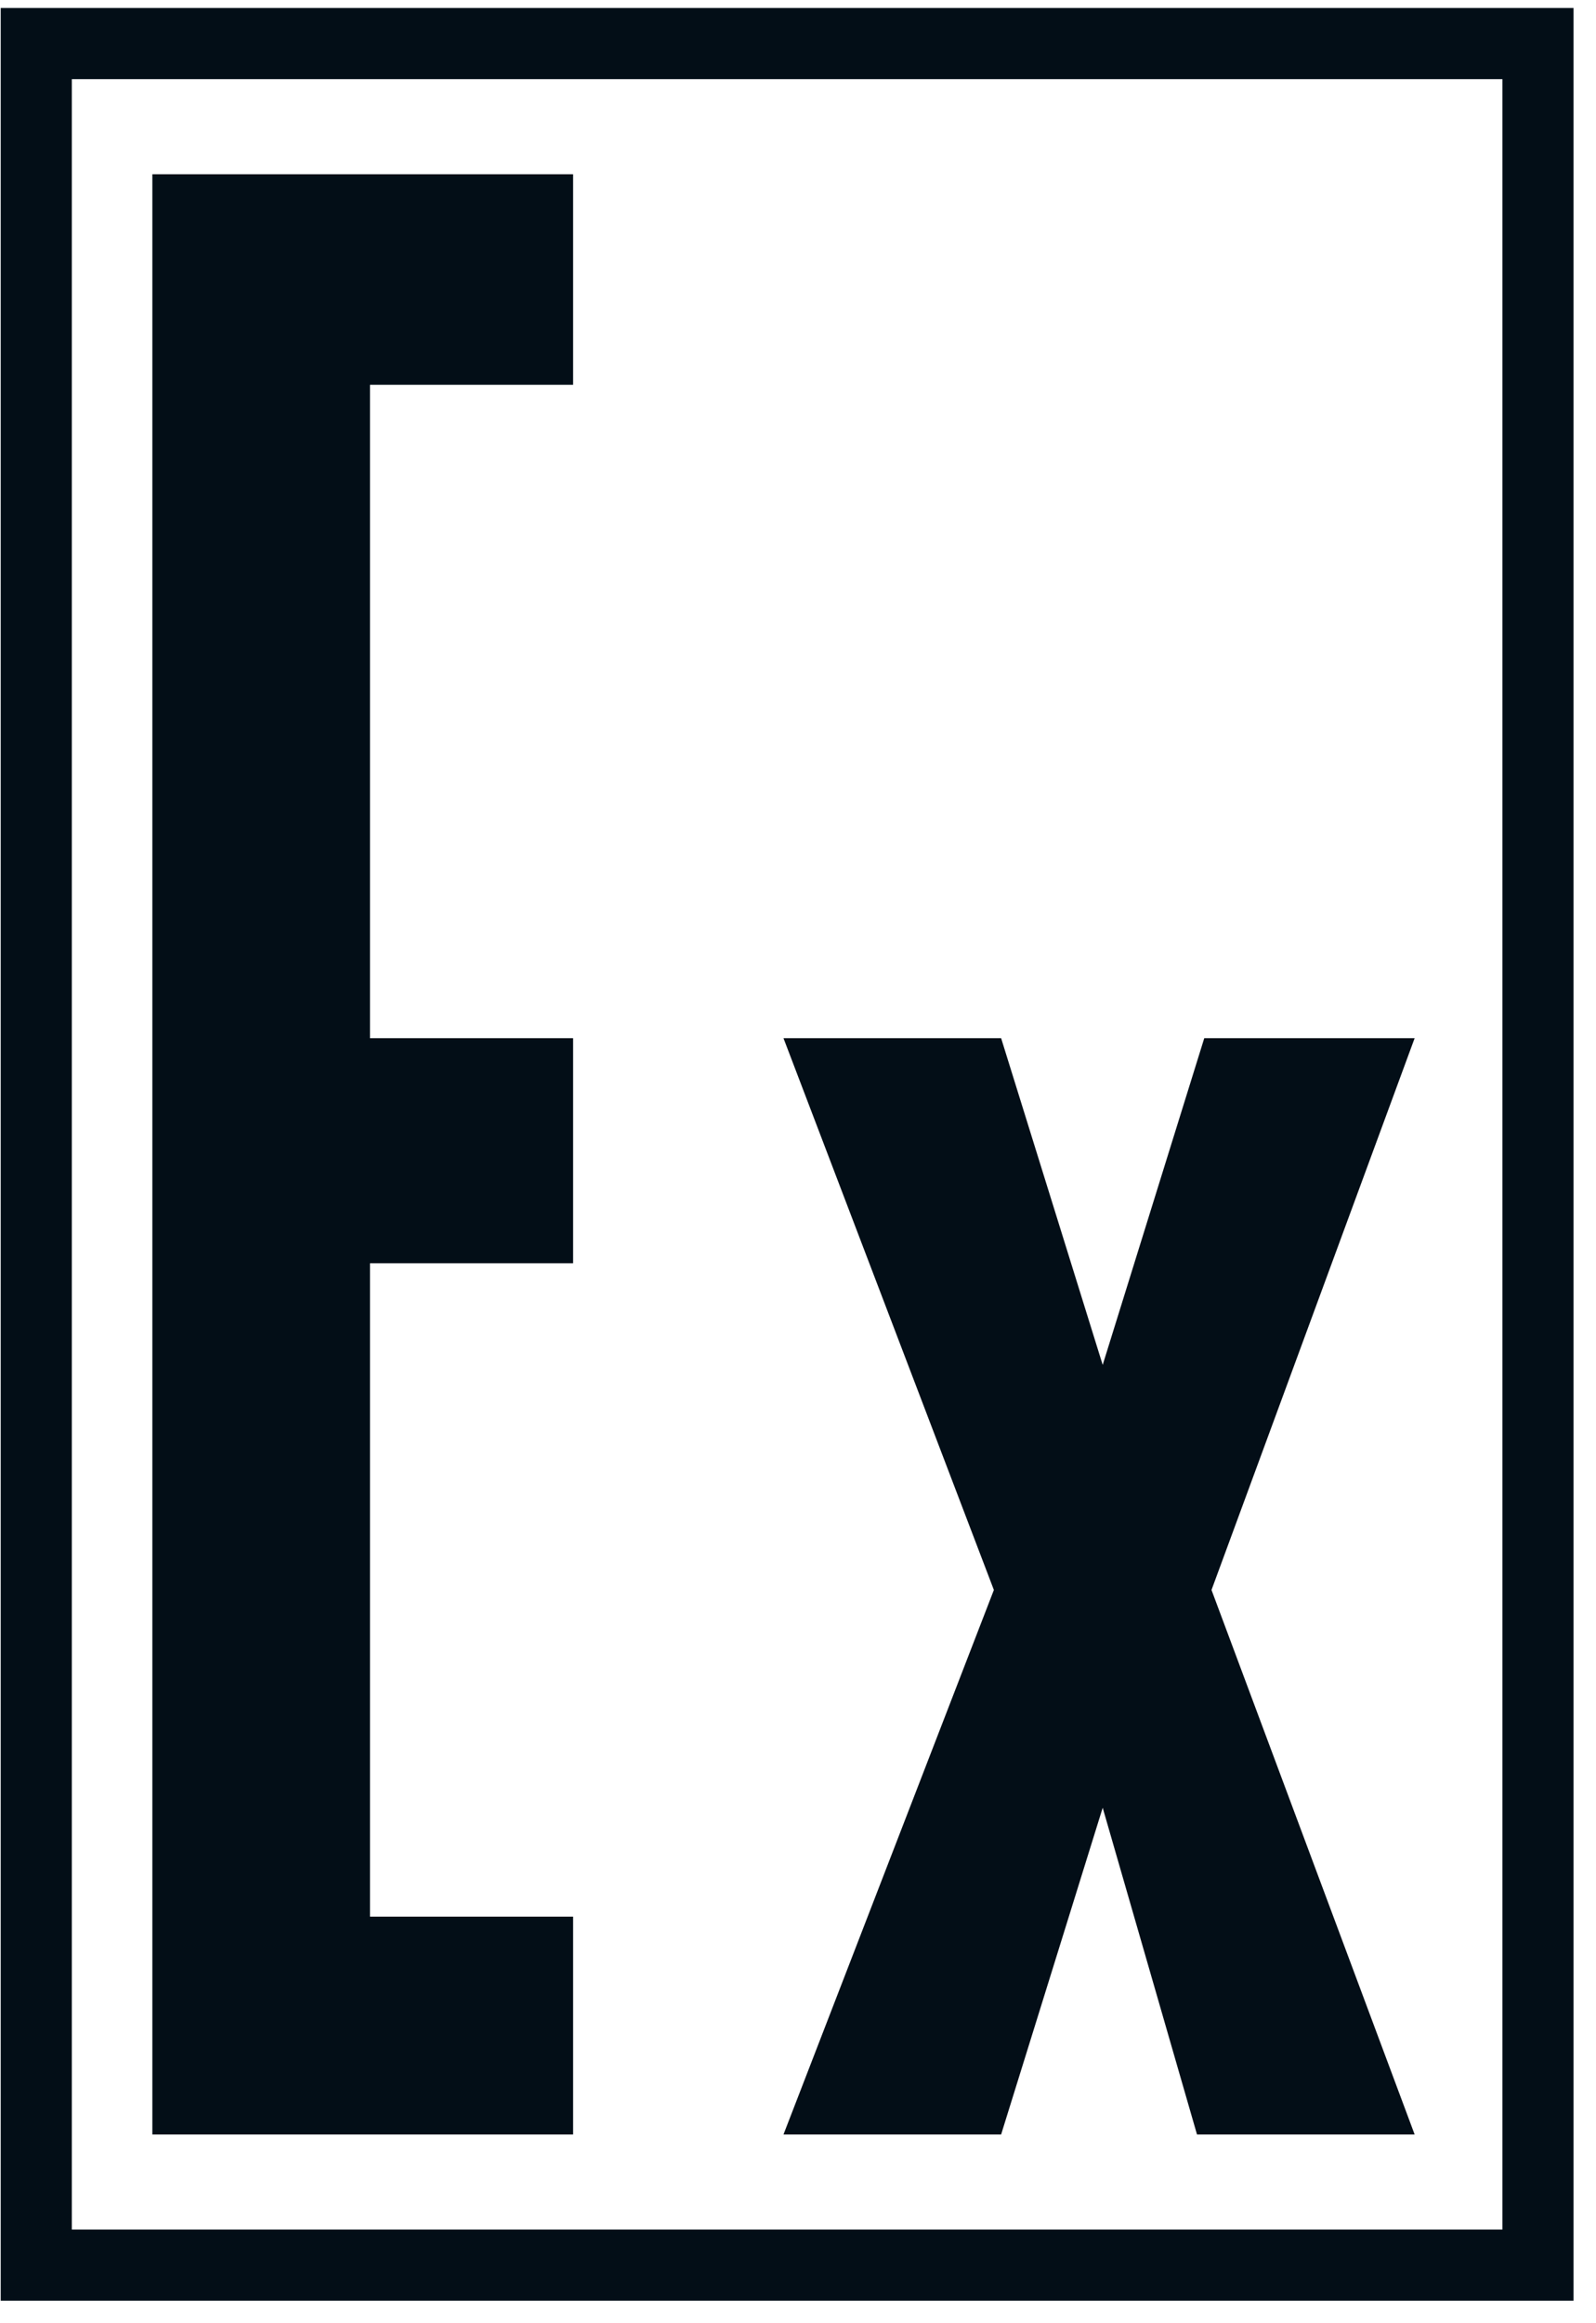
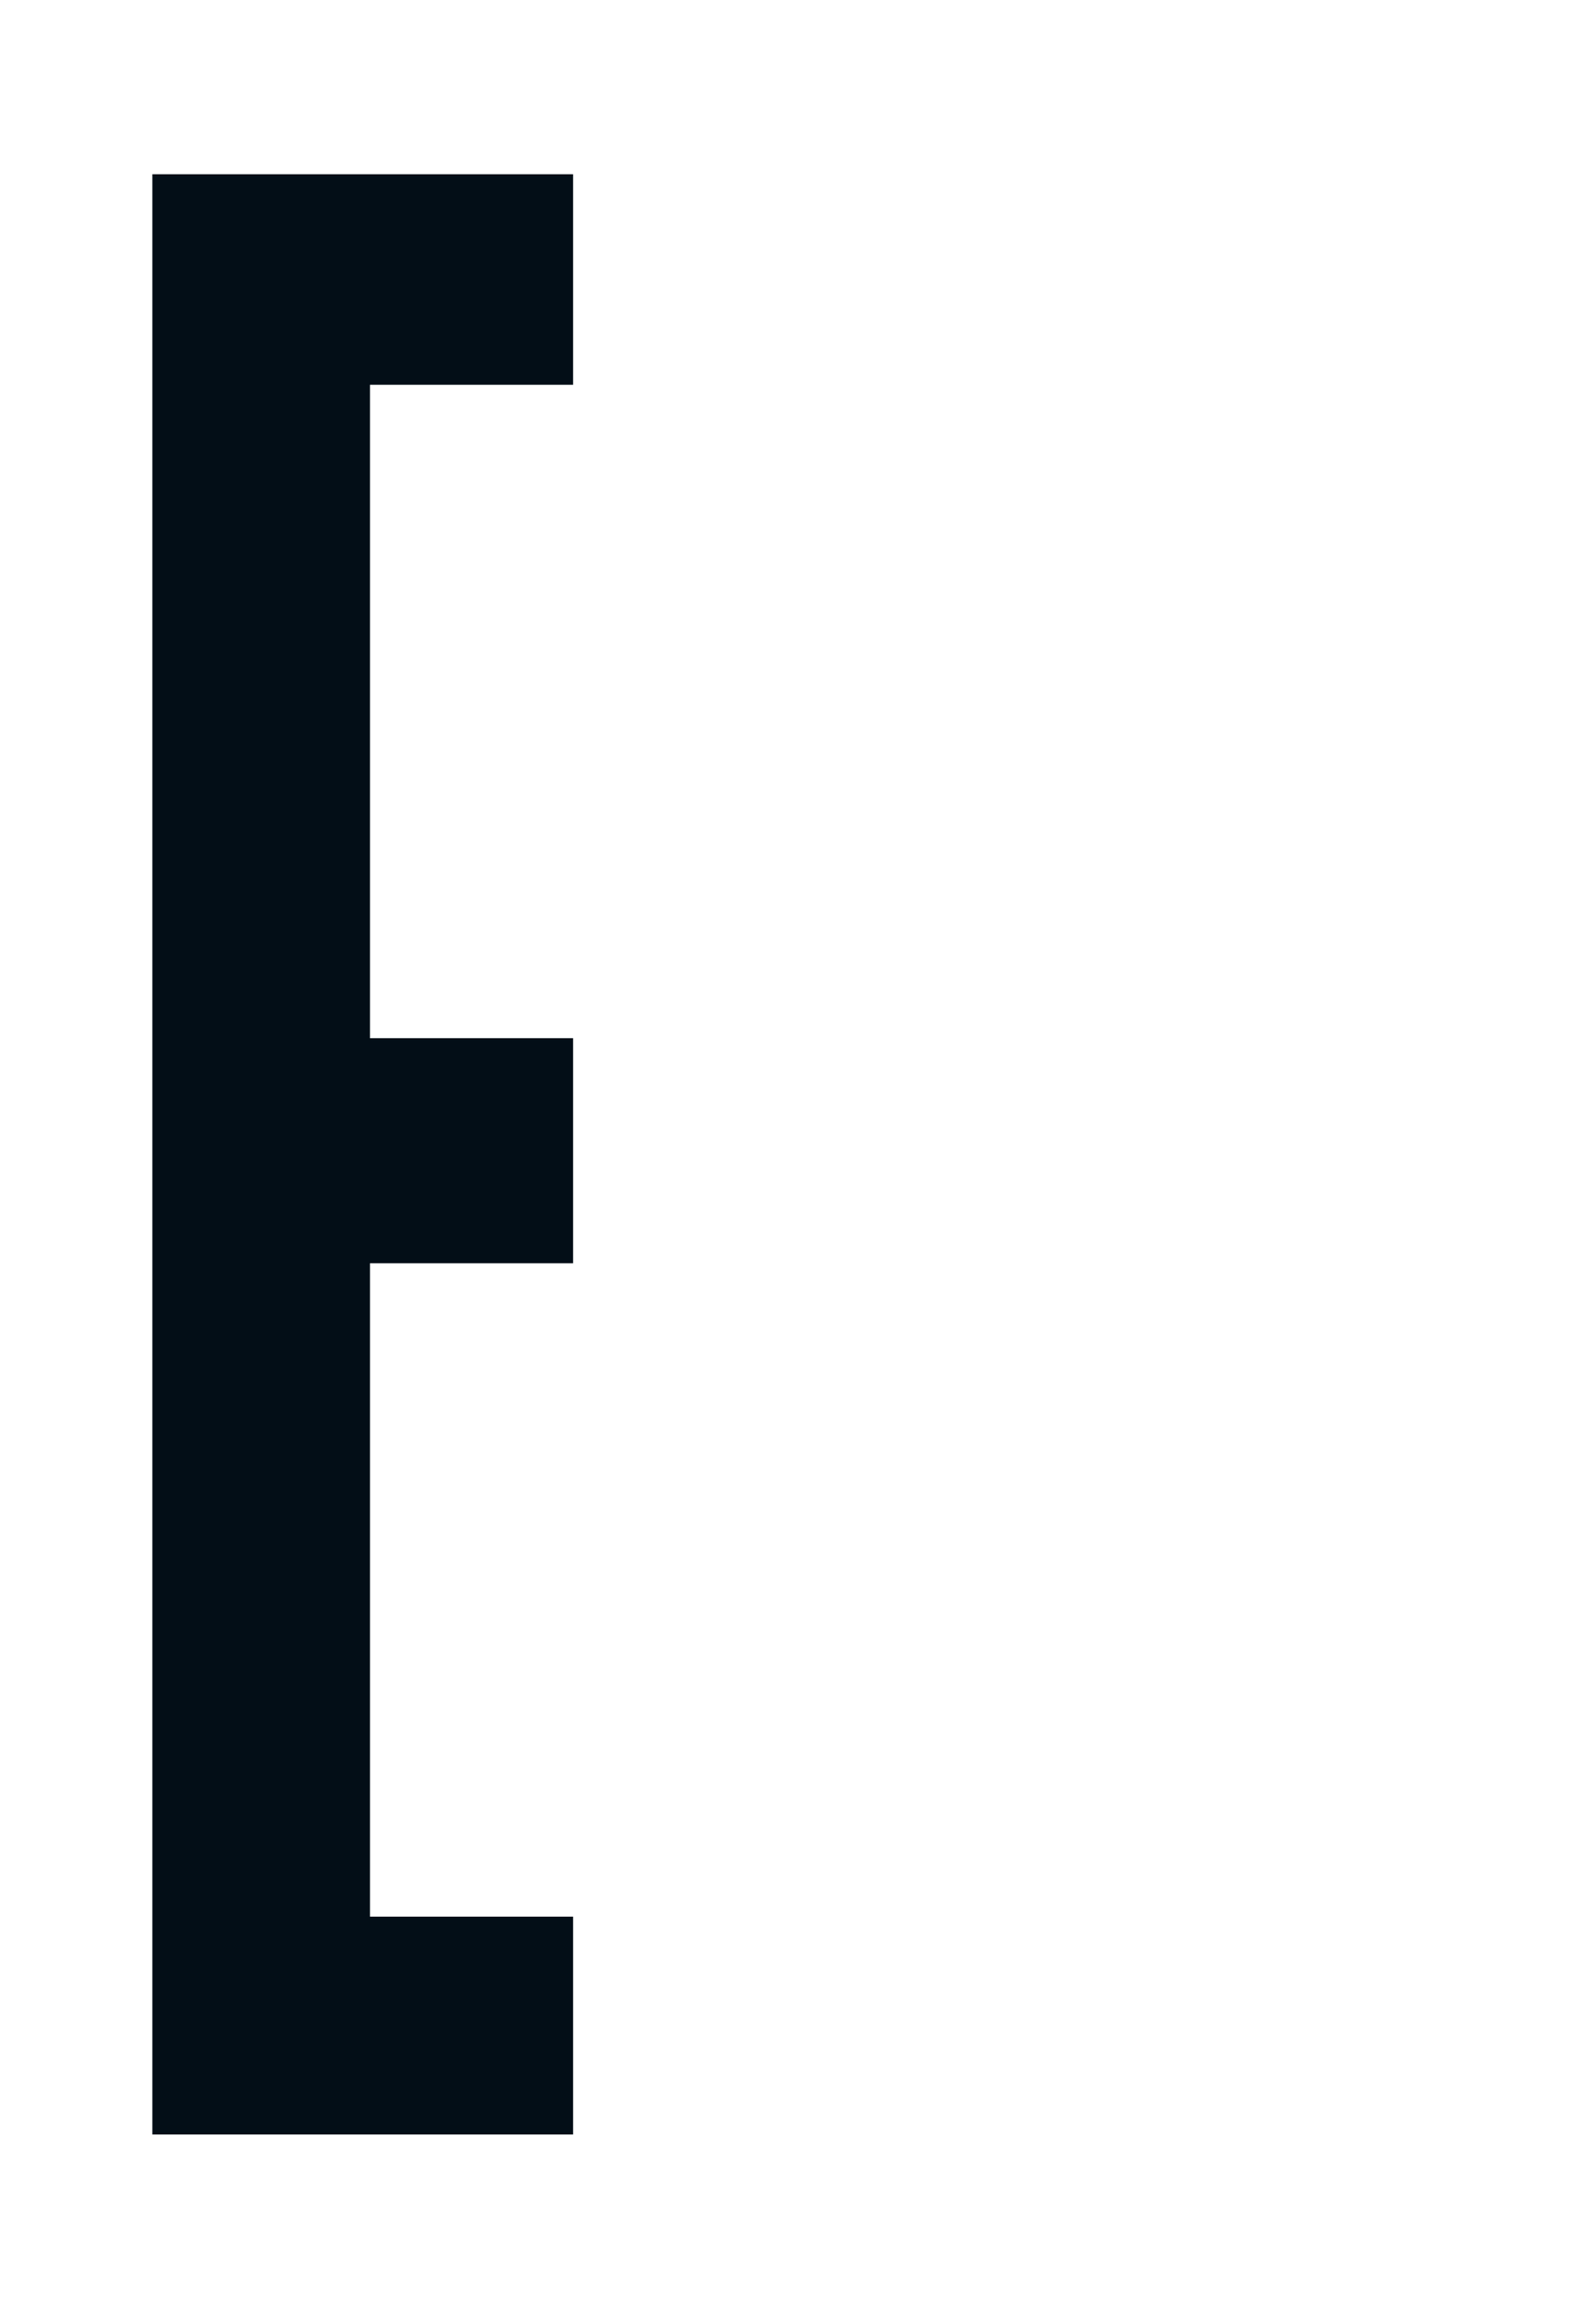
<svg xmlns="http://www.w3.org/2000/svg" width="22" height="32" viewBox="0 0 22 32" fill="none">
-   <path d="M21.2 0.6H0.5V31.2H21.2V0.6Z" stroke="#030E17" stroke-width="0.98" stroke-miterlimit="10" />
-   <path d="M15.2 18.8L16.6 14.3H19.5L16.7 21.9L19.5 29.4H16.5L15.2 24.9L13.8 29.4H10.8L13.7 21.9L10.8 14.3H13.8L15.2 18.8Z" fill="#030E17" />
  <path d="M2.1 2.4H7.9V5.3H5.1V14.3H7.9V17.4H5.1V26.4H7.9V29.4H2.1C2.1 20.4 2.1 11.4 2.1 2.4Z" fill="#030E17" />
</svg>